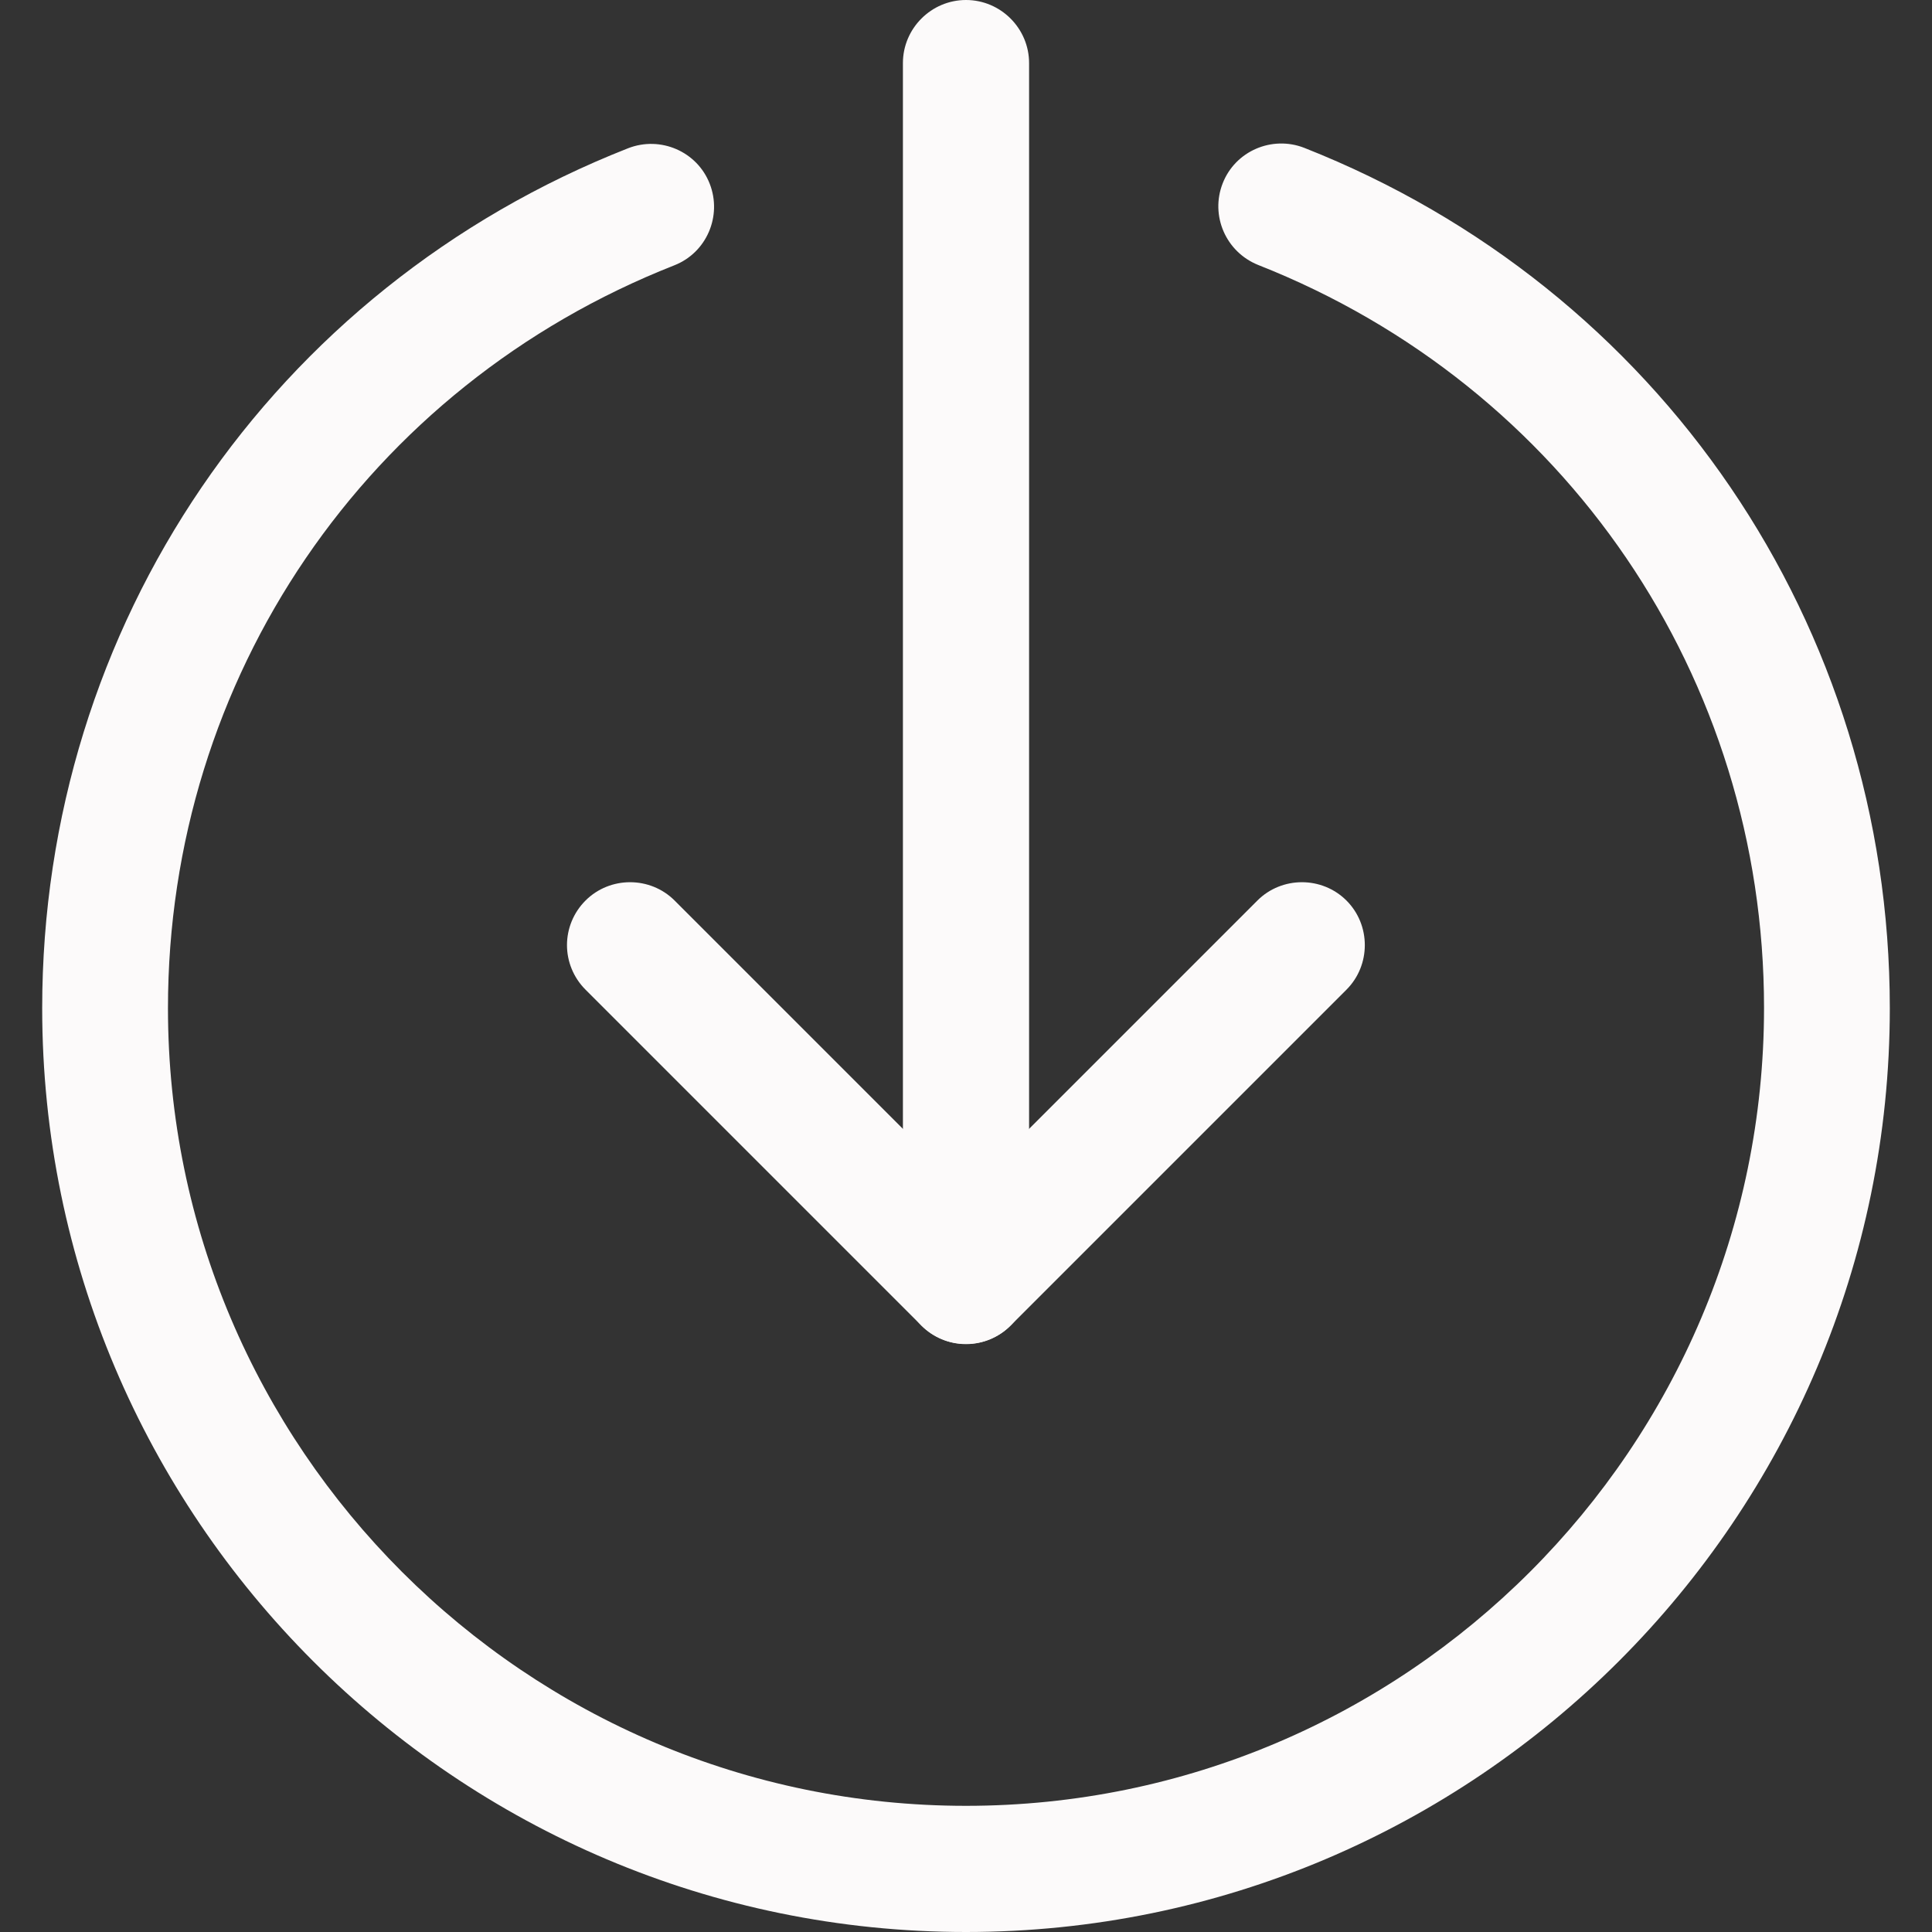
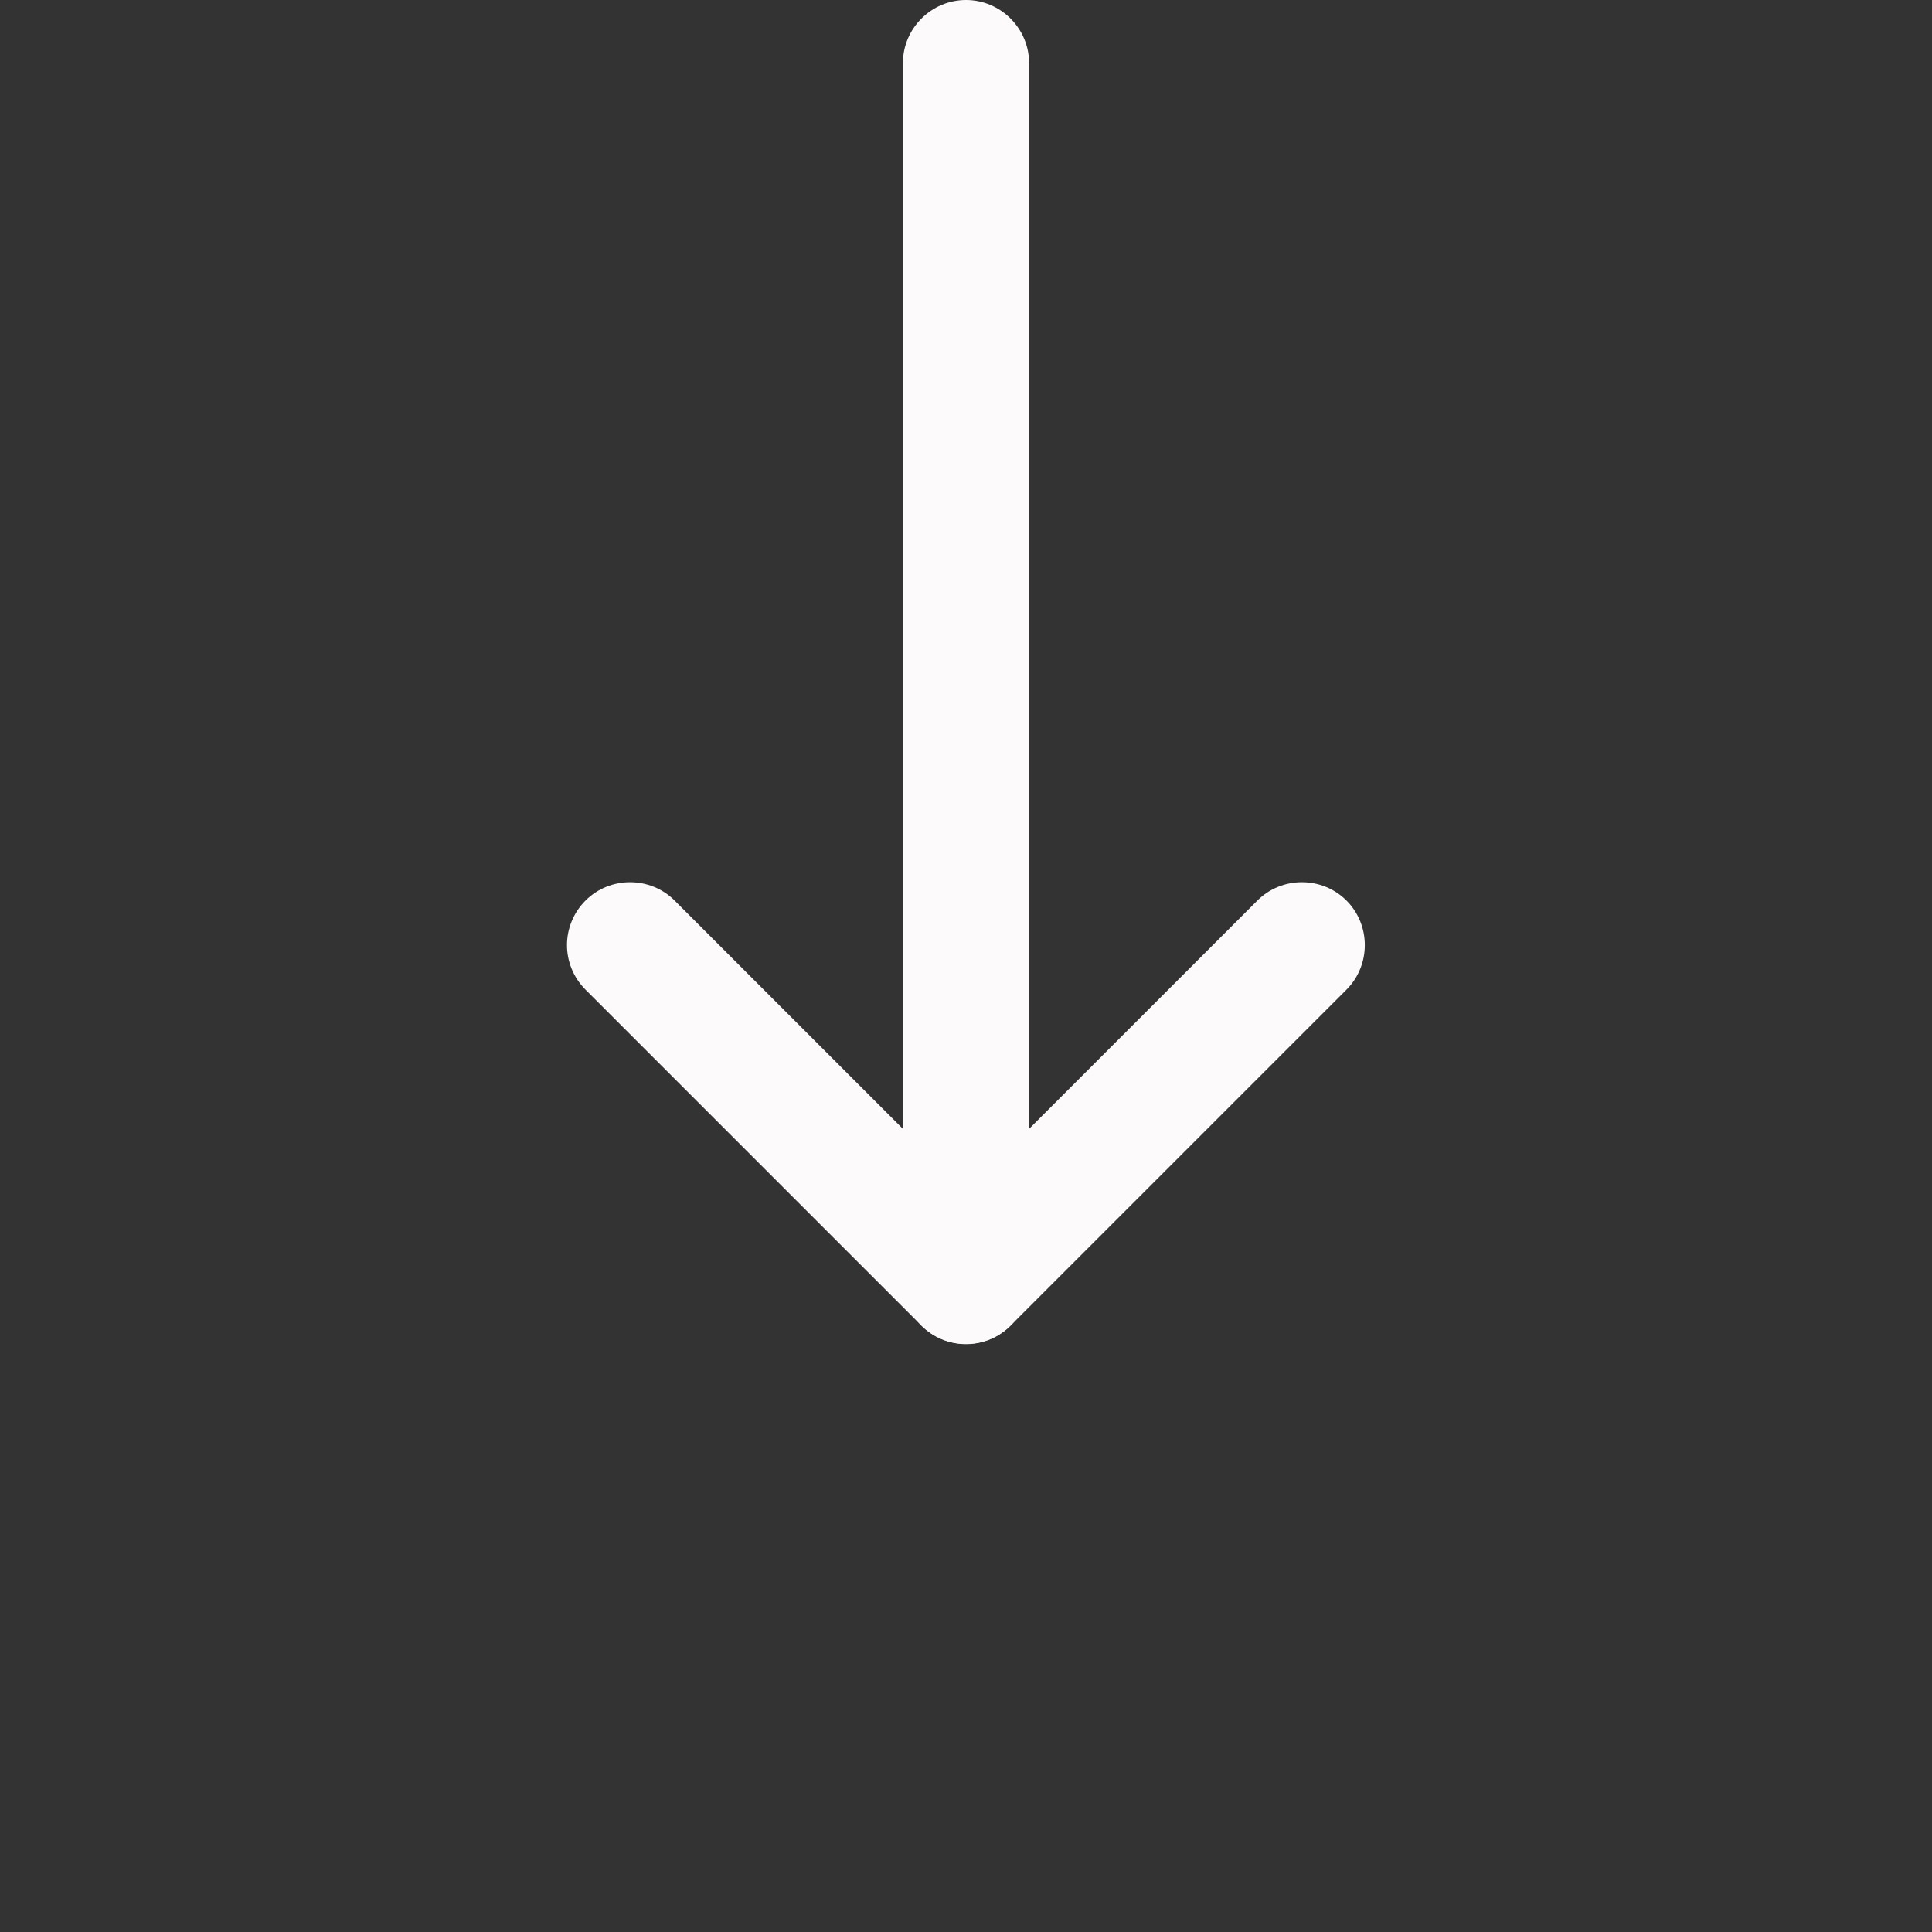
<svg xmlns="http://www.w3.org/2000/svg" version="1.1" id="Layer_1" x="0px" y="0px" viewBox="0 0 490 490" style="enable-background:new 0 0 490 490;" xml:space="preserve">
  <rect x="0" y="0" width="490" height="490" fill="#333333" stroke="none" />
  <style type="text/css">
	.st0{fill:#FCFAFA;}
</style>
  <path class="st0" d="M229,324.9V16c0-8.8,7.2-16,16-16c8.8,0,16,7.2,16,16v308.9c0,8.8-7.2,16-16,16  C236.2,340.9,229,333.7,229,324.9z" />
  <path class="st0" d="M143.8,239.7c0-4.1,1.6-8.2,4.7-11.3c6.2-6.2,16.4-6.2,22.6,0l73.9,73.9l73.9-73.9c6.2-6.2,16.4-6.2,22.6,0  c6.2,6.2,6.2,16.4,0,22.6l-85.2,85.2c-6.2,6.2-16.4,6.2-22.6,0L148.5,251C145.4,247.9,143.8,243.8,143.8,239.7z" />
-   <path class="st0" d="M10.7,255.7c0-97,58.3-182.6,148.6-218.1c8.2-3.2,17.5,0.8,20.7,9c3.2,8.2-0.8,17.5-9,20.7  C93,98,42.6,171.9,42.6,255.7C42.6,367.2,133.4,458,245,458s202.4-90.8,202.4-202.4c0-83.7-50.4-157.7-128.3-188.4  c-8.2-3.3-12.2-12.5-9-20.7c3.2-8.2,12.5-12.2,20.7-9C421,73.1,479.3,158.7,479.3,255.7C479.3,384.9,374.2,490,245,490  S10.7,384.9,10.7,255.7z" />
</svg>